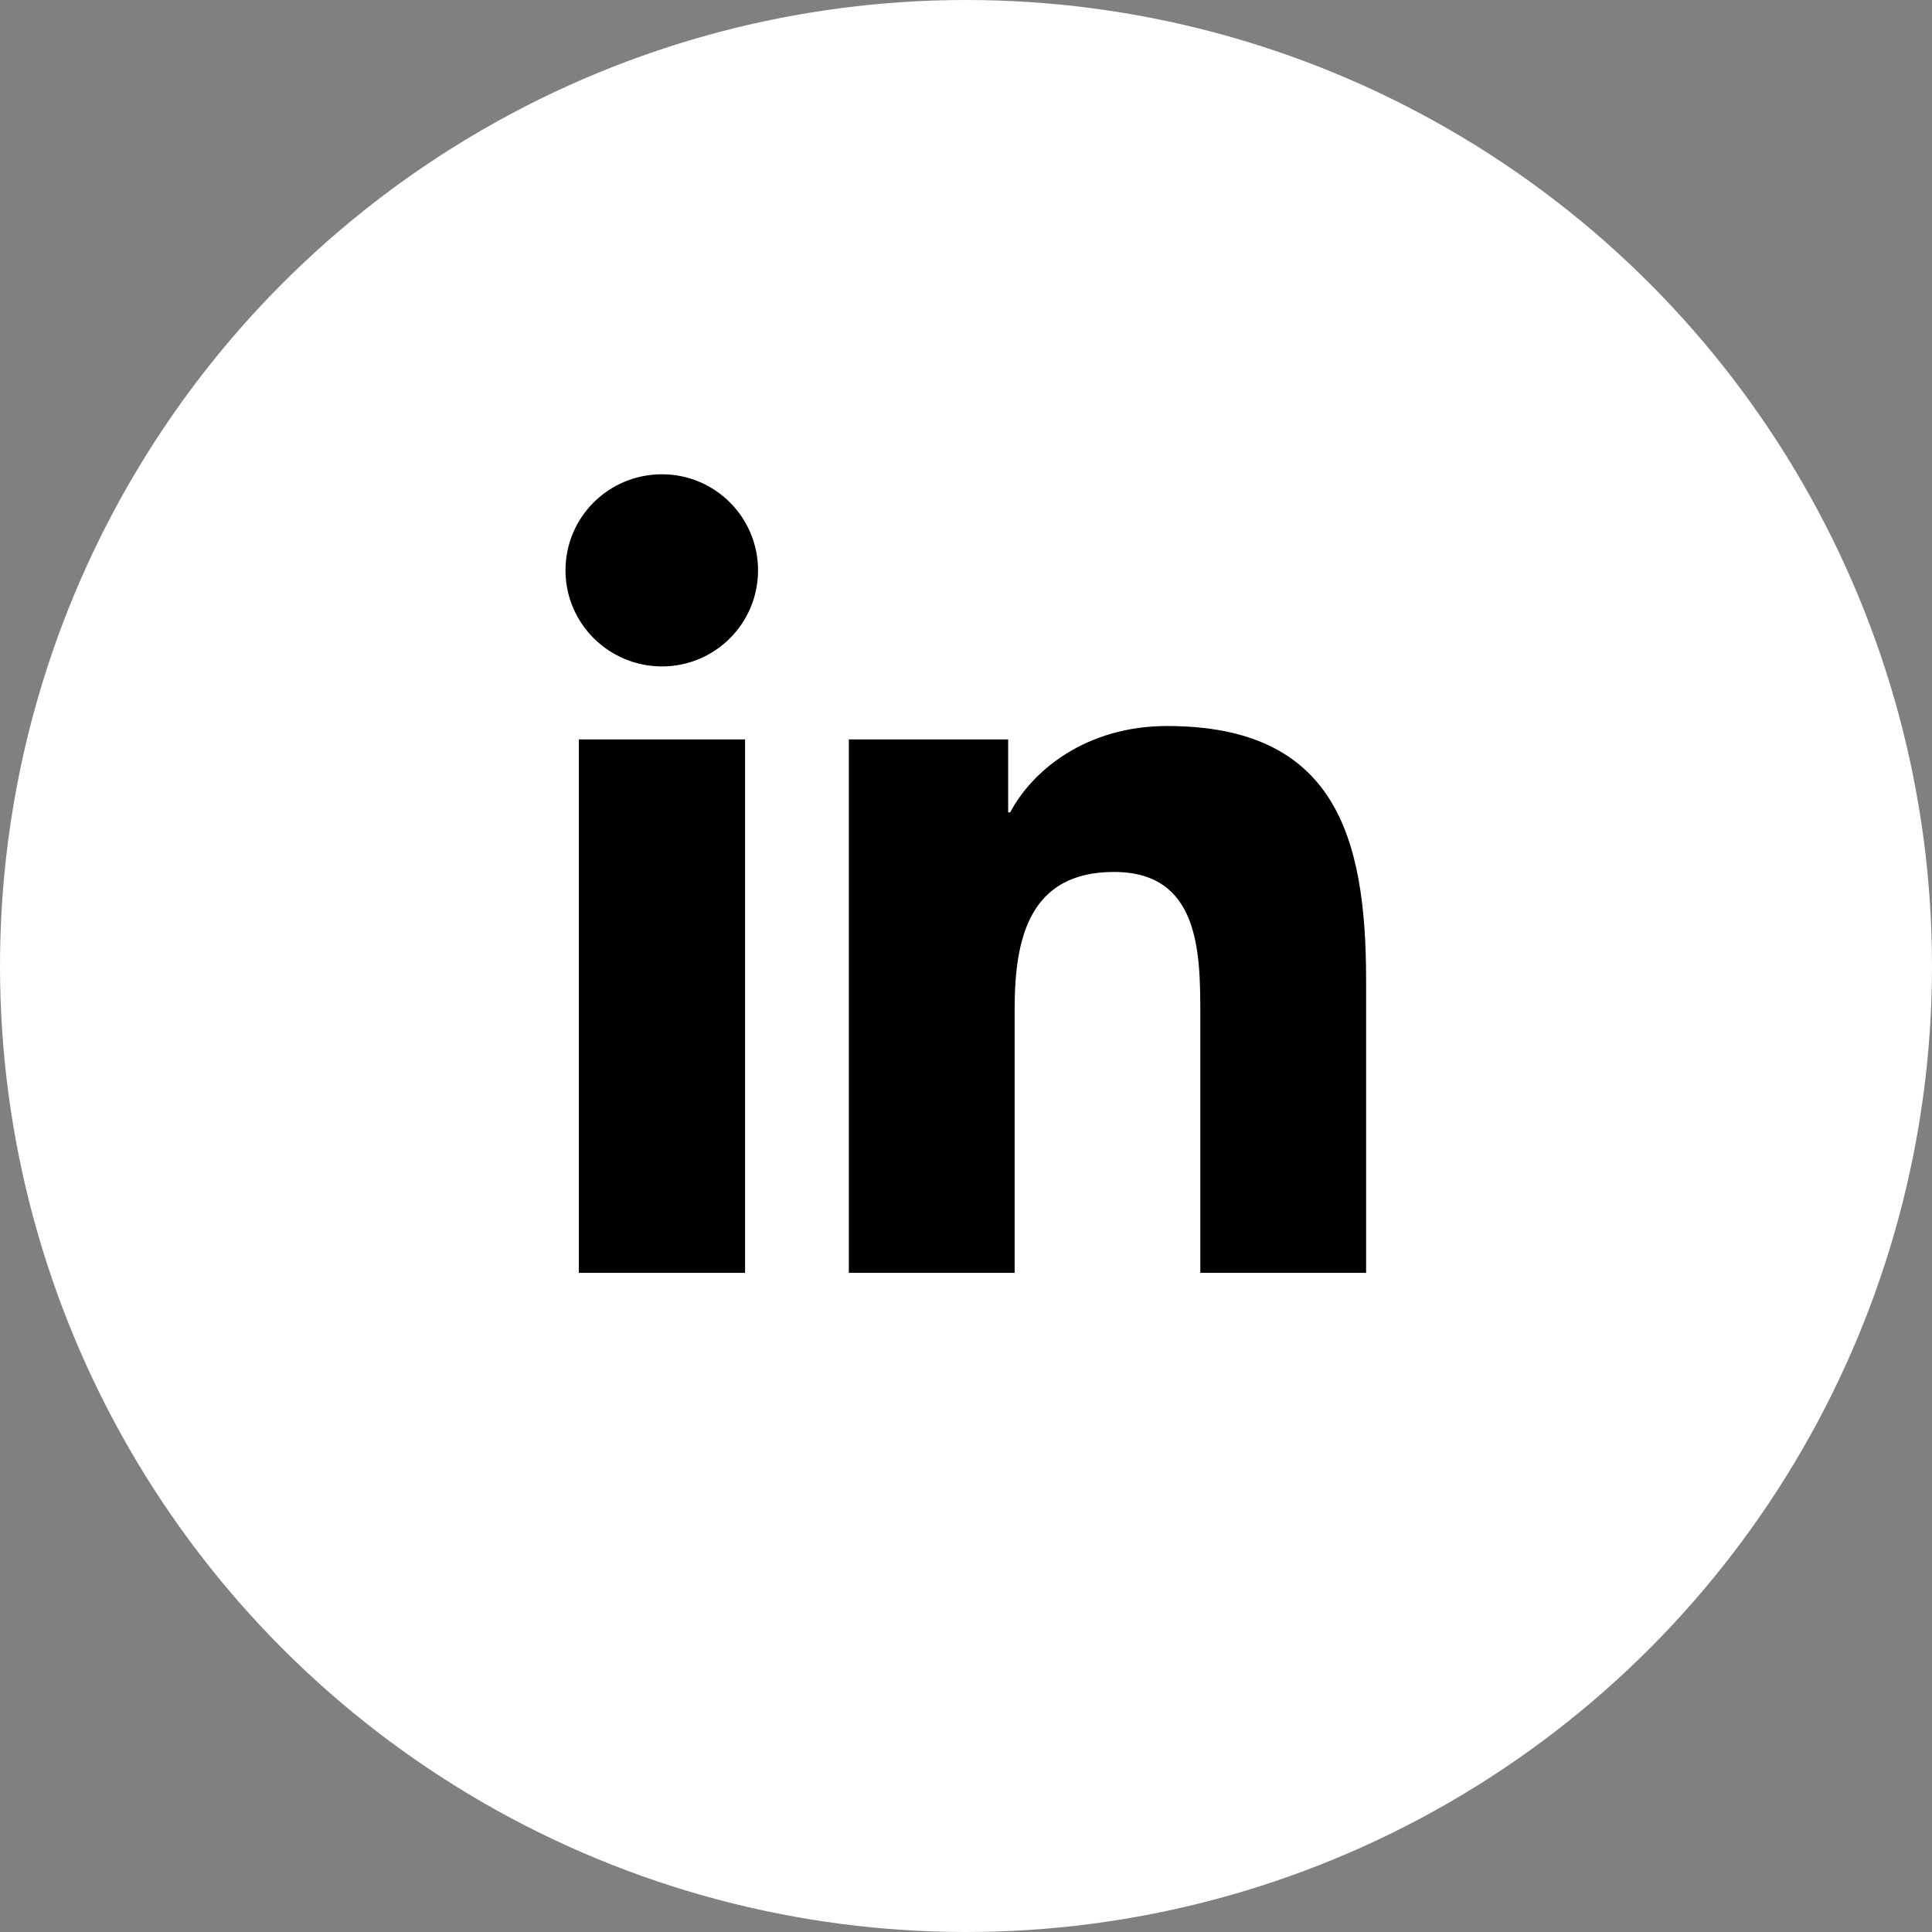
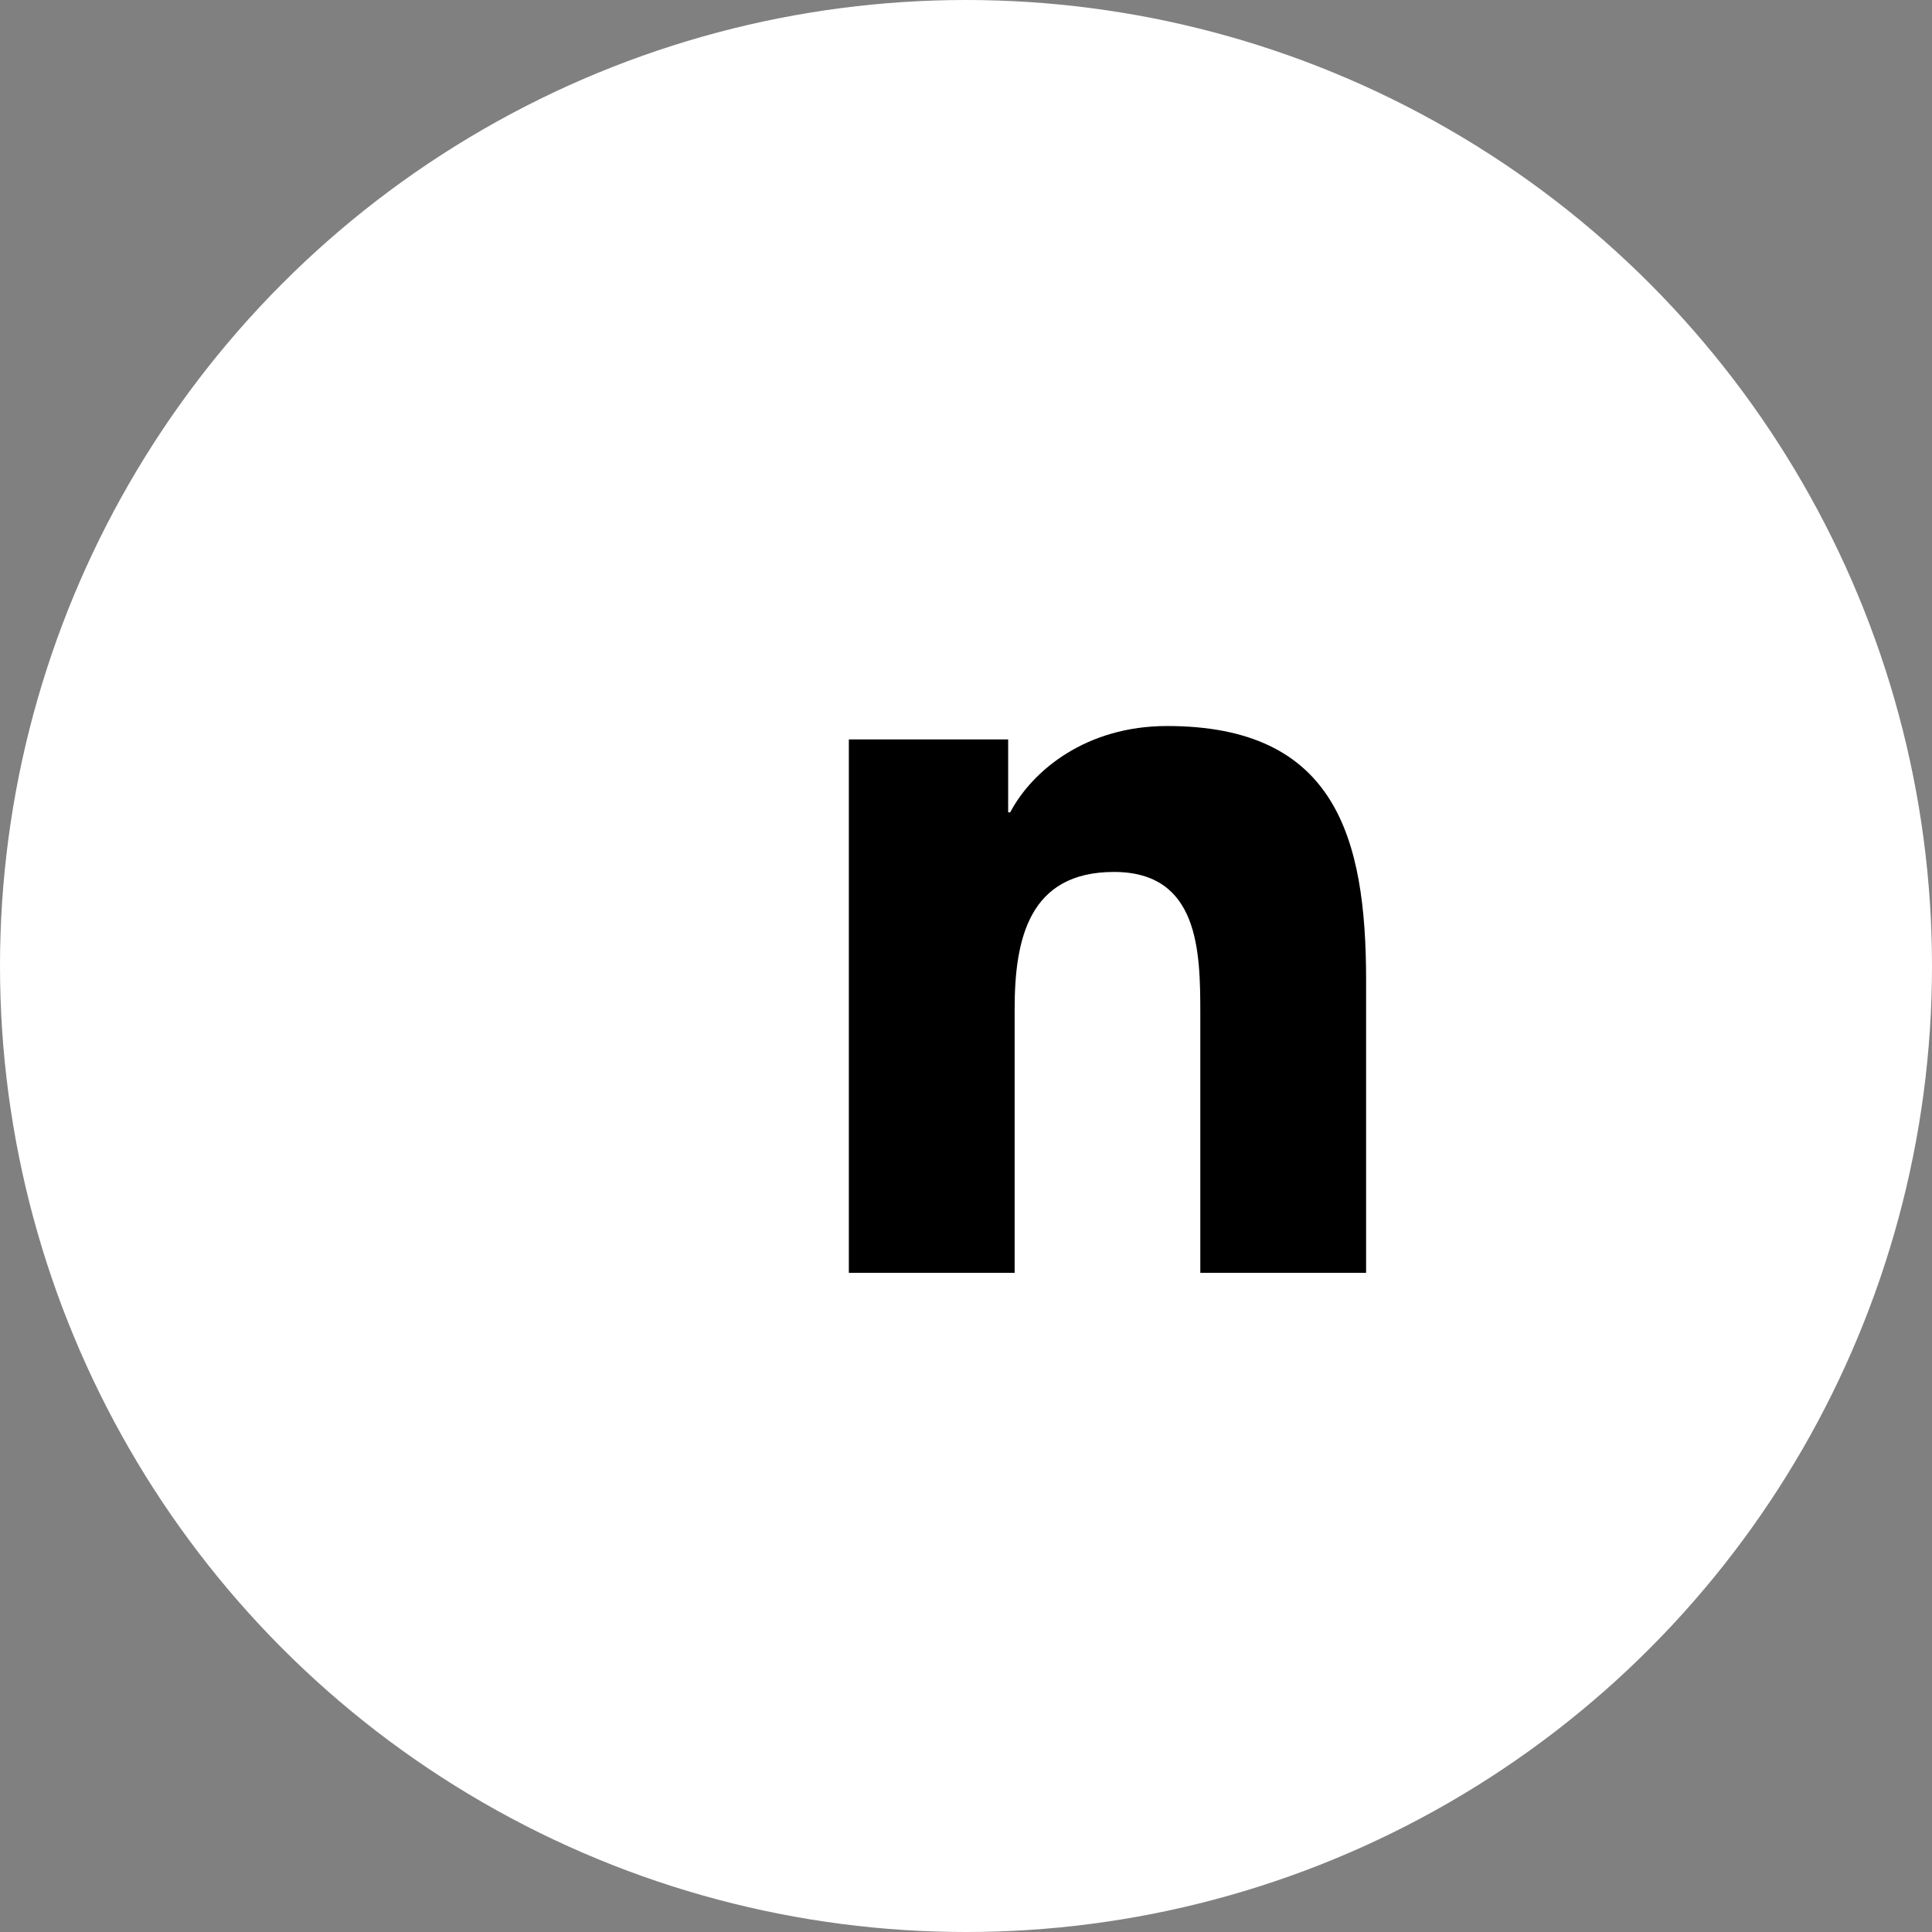
<svg xmlns="http://www.w3.org/2000/svg" xmlns:ns1="http://sodipodi.sourceforge.net/DTD/sodipodi-0.dtd" xmlns:ns2="http://www.inkscape.org/namespaces/inkscape" version="1.1" viewBox="0 0 47.66 47.66" id="svg132" width="47.66" height="47.66" ns1:docname="linkedin-white.svg" ns2:version="1.4.2 (ebf0e940d0, 2025-05-08)">
  <rect x="0" y="0" width="47.66" height="47.66" fill="#808080" stroke="none" />
  <ns1:namedview id="namedview1" pagecolor="#ffffff" bordercolor="#000000" borderopacity="0.25" ns2:showpageshadow="2" ns2:pageopacity="0.0" ns2:pagecheckerboard="true" ns2:deskcolor="#d1d1d1" ns2:zoom="25.241293" ns2:cx="23.83" ns2:cy="23.83" ns2:window-width="2516" ns2:window-height="1412" ns2:window-x="0" ns2:window-y="0" ns2:window-maximized="1" ns2:current-layer="svg132" />
  <defs id="defs43">
    <style id="style1">
      .st0, .st1, .st2 {
        fill-rule: evenodd;
      }

      .st0, .st3 {
        fill: #fff;
      }

      .st4 {
        fill: url(#linear-gradient2);
      }

      .st5 {
        fill: url(#linear-gradient1);
      }

      .st6 {
        fill: url(#linear-gradient3);
      }

      .st7 {
        fill: url(#linear-gradient4);
      }

      .st8 {
        fill: url(#radial-gradient);
      }

      .st8, .st9, .st10, .st11, .st12, .st13, .st14, .st15, .st16, .st17, .st18, .st19, .st20, .st21, .st22, .st23, .st24, .st25, .st26, .st27, .st28, .st29, .st30, .st31, .st32, .st33, .st34, .st35, .st36, .st37 {
        mix-blend-mode: multiply;
        opacity: .8;
      }

      .st38 {
        fill: url(#linear-gradient);
      }

      .st39 {
        isolation: isolate;
      }

      .st9 {
        fill: url(#radial-gradient1);
      }

      .st10 {
        fill: url(#radial-gradient5);
      }

      .st11 {
        fill: url(#radial-gradient7);
      }

      .st12 {
        fill: url(#radial-gradient4);
      }

      .st13 {
        fill: url(#radial-gradient2);
      }

      .st14 {
        fill: url(#radial-gradient9);
      }

      .st15 {
        fill: url(#radial-gradient6);
      }

      .st16 {
        fill: url(#radial-gradient8);
      }

      .st17 {
        fill: url(#radial-gradient3);
      }

      .st1 {
        fill: #00c9d0;
      }

      .st40 {
        fill: url(#Degradado_sin_nombre_7);
      }

      .st41 {
        fill: url(#Degradado_sin_nombre_6);
      }

      .st42 {
        fill: url(#Degradado_sin_nombre_5);
      }

      .st43 {
        fill: url(#Degradado_sin_nombre_8);
      }

      .st44 {
        fill: url(#Degradado_sin_nombre_9);
      }

      .st45 {
        fill: url(#Degradado_sin_nombre_3);
      }

      .st46 {
        fill: url(#Degradado_sin_nombre_18);
      }

      .st47 {
        fill: url(#Degradado_sin_nombre_10);
      }

      .st48 {
        fill: url(#Degradado_sin_nombre_11);
      }

      .st49 {
        fill: url(#Degradado_sin_nombre_12);
      }

      .st2 {
        fill: #ff1753;
      }

      .st18 {
        fill: url(#radial-gradient28);
      }

      .st19 {
        fill: url(#radial-gradient29);
      }

      .st20 {
        fill: url(#radial-gradient19);
      }

      .st21 {
        fill: url(#radial-gradient13);
      }

      .st22 {
        fill: url(#radial-gradient14);
      }

      .st23 {
        fill: url(#radial-gradient11);
      }

      .st24 {
        fill: url(#radial-gradient15);
      }

      .st25 {
        fill: url(#radial-gradient18);
      }

      .st26 {
        fill: url(#radial-gradient10);
      }

      .st27 {
        fill: url(#radial-gradient16);
      }

      .st28 {
        fill: url(#radial-gradient17);
      }

      .st29 {
        fill: url(#radial-gradient12);
      }

      .st30 {
        fill: url(#radial-gradient21);
      }

      .st31 {
        fill: url(#radial-gradient24);
      }

      .st32 {
        fill: url(#radial-gradient27);
      }

      .st33 {
        fill: url(#radial-gradient25);
      }

      .st34 {
        fill: url(#radial-gradient26);
      }

      .st35 {
        fill: url(#radial-gradient20);
      }

      .st36 {
        fill: url(#radial-gradient23);
      }

      .st37 {
        fill: url(#radial-gradient22);
      }
    </style>
  </defs>
  <circle cx="23.83" cy="23.83" r="23.83" id="circle89" style="isolation:isolate;fill:#ffffff;fill-opacity:1" />
  <g id="g90" transform="translate(-41.18,-411.85)" style="isolation:isolate;stroke:none;fill:#000000;fill-opacity:1">
-     <path class="st3" d="m 55.46,430.09 h 4.1 v 13.16 h -4.1 z m 2.05,-6.54 c 1.31,0 2.37,1.06 2.37,2.37 0,1.31 -1.06,2.37 -2.37,2.37 -1.31,0 -2.38,-1.06 -2.38,-2.37 0,-1.31 1.06,-2.37 2.38,-2.37" id="path89" style="stroke:none;fill:#000000;fill-opacity:1" />
    <path class="st3" d="m 62.13,430.09 h 3.92 v 1.8 h 0.05 c 0.55,-1.04 1.88,-2.13 3.87,-2.13 4.14,0 4.91,2.72 4.91,6.27 v 7.22 h -4.09 v -6.4 c 0,-1.53 -0.03,-3.49 -2.13,-3.49 -2.1,0 -2.45,1.66 -2.45,3.38 v 6.51 h -4.09 v -13.16 z" id="path90" style="stroke:none;fill:#000000;fill-opacity:1" />
  </g>
</svg>